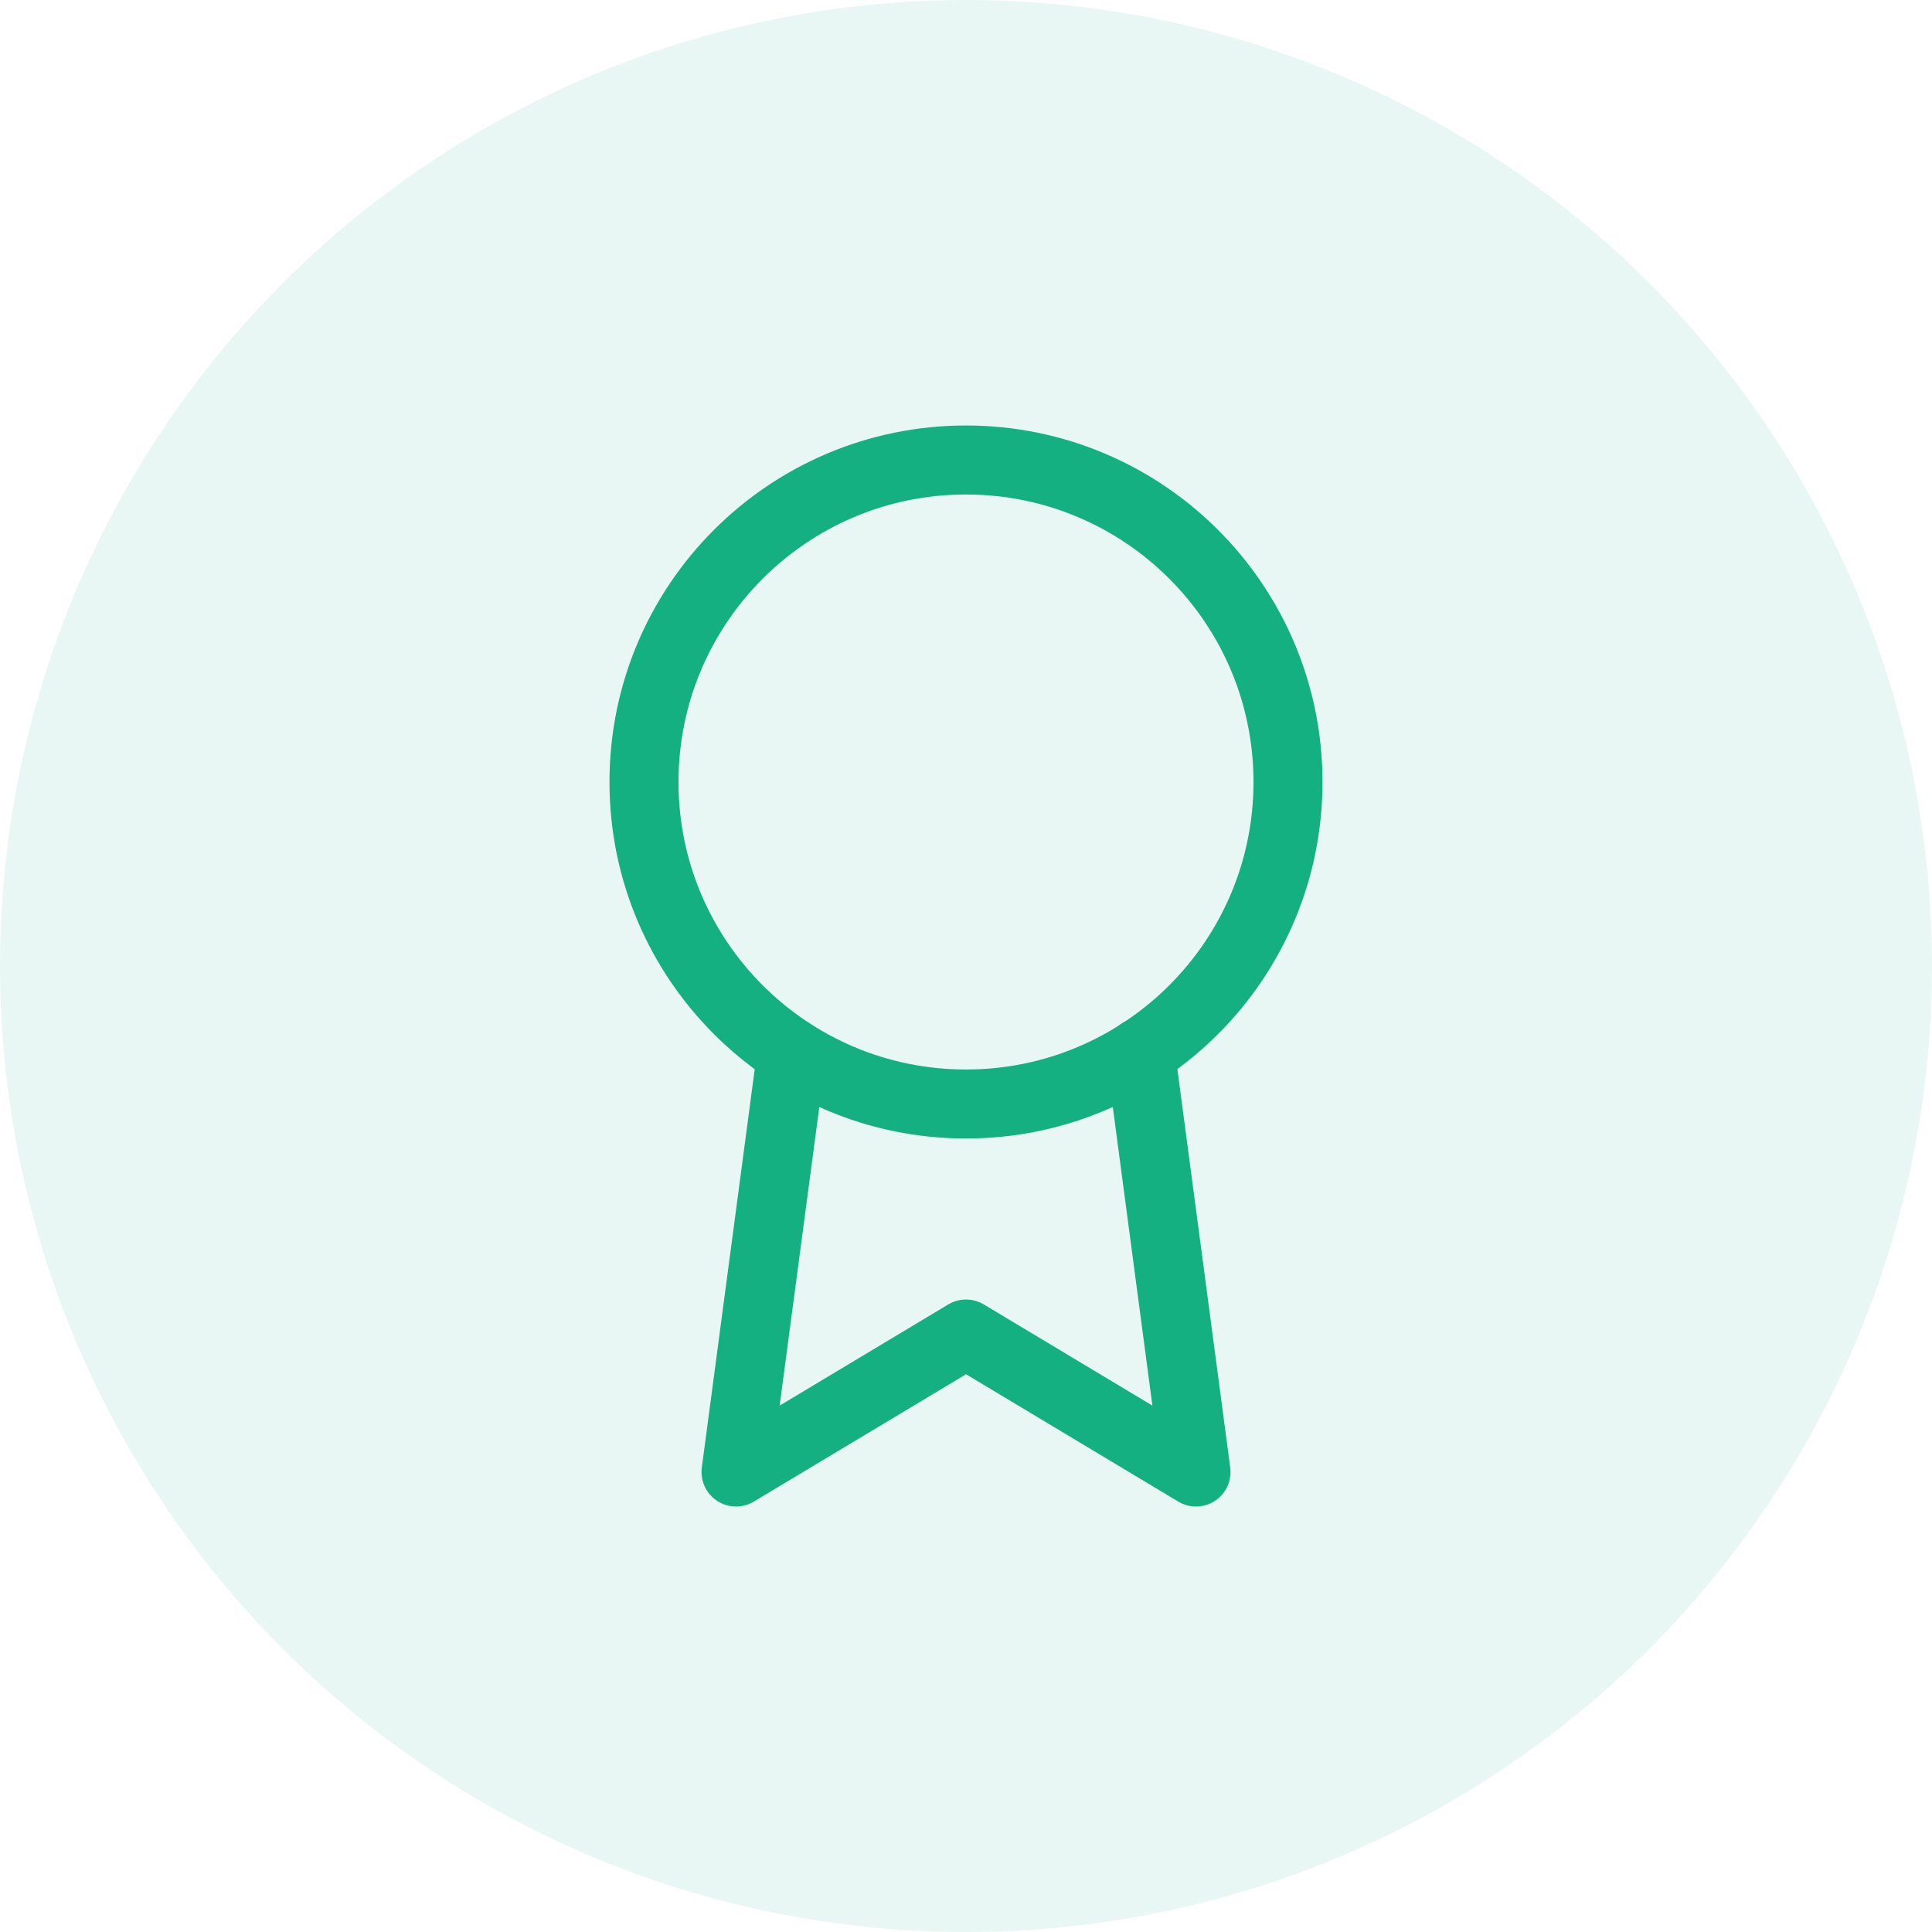
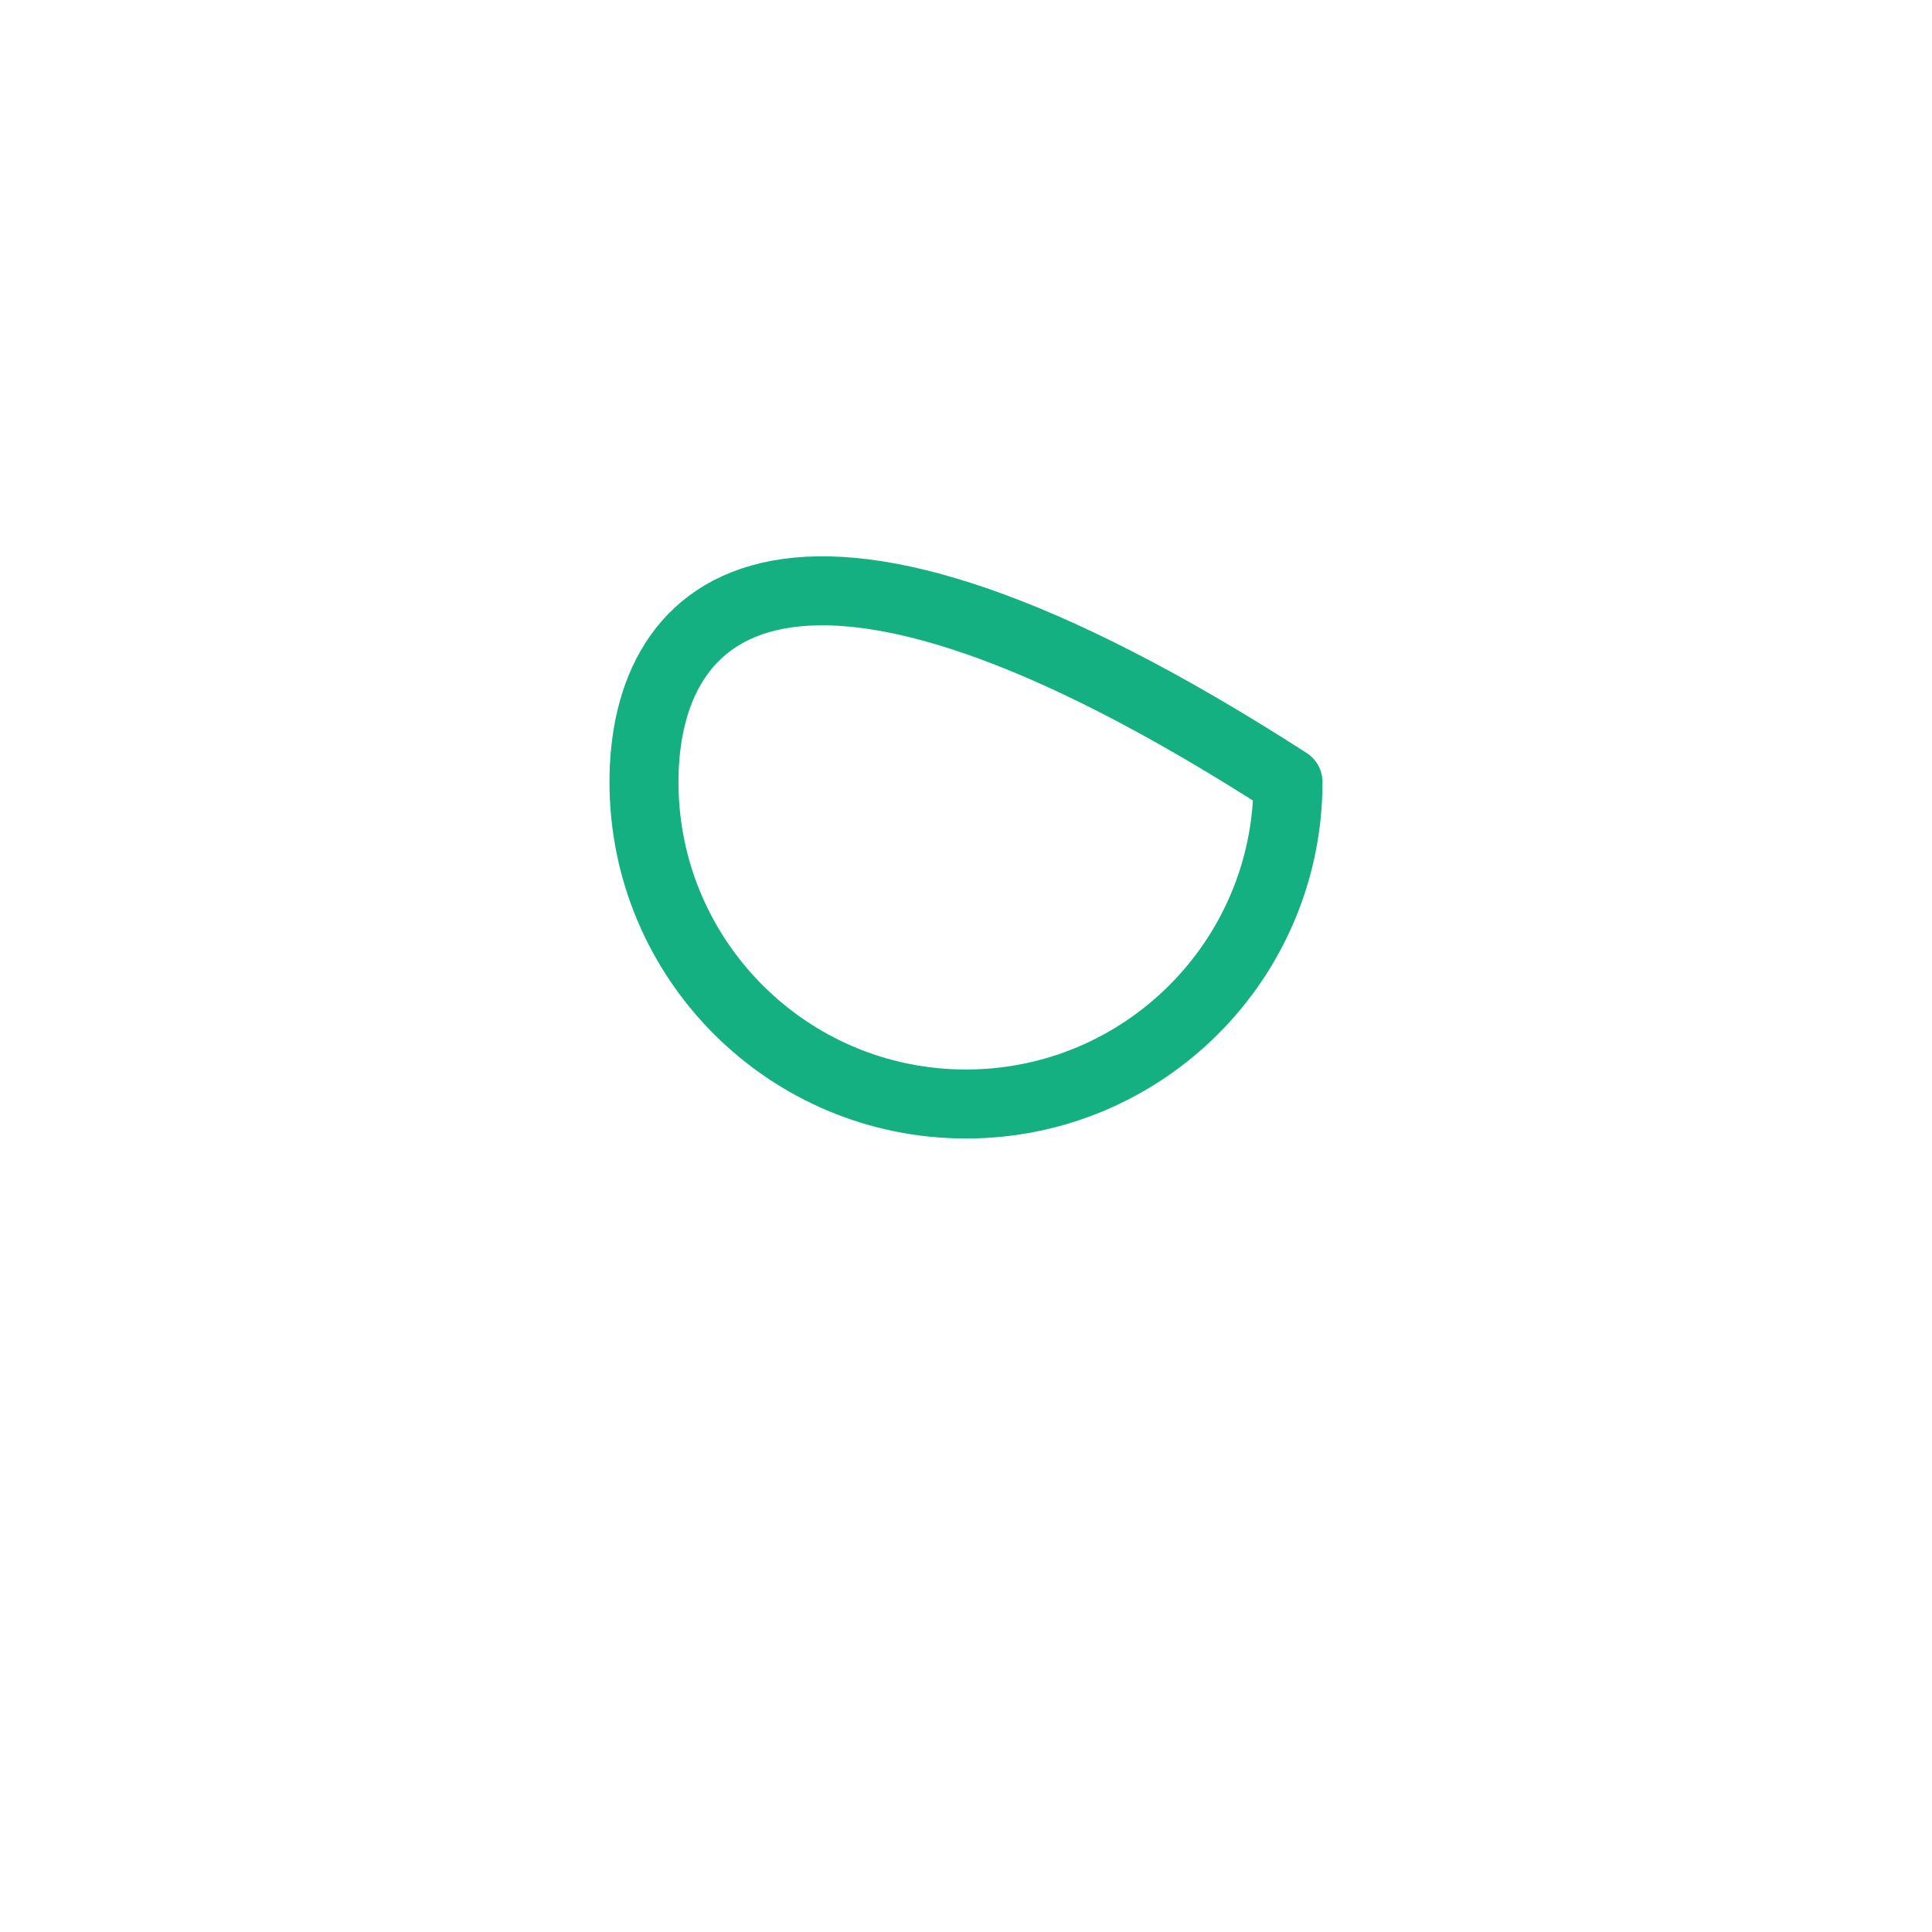
<svg xmlns="http://www.w3.org/2000/svg" width="56" height="56" viewBox="0 0 56 56" fill="none">
-   <circle opacity="0.1" cx="28" cy="28" r="28" fill="#14B082" />
-   <path d="M27.999 32C33.154 32 37.333 27.821 37.333 22.667C37.333 17.512 33.154 13.333 27.999 13.333C22.845 13.333 18.666 17.512 18.666 22.667C18.666 27.821 22.845 32 27.999 32Z" stroke="#14B082" stroke-width="2" stroke-linecap="round" stroke-linejoin="round" />
-   <path d="M22.947 30.52L21.334 42.667L28.001 38.667L34.667 42.667L33.054 30.507" stroke="#14B082" stroke-width="2" stroke-linecap="round" stroke-linejoin="round" />
+   <path d="M27.999 32C33.154 32 37.333 27.821 37.333 22.667C22.845 13.333 18.666 17.512 18.666 22.667C18.666 27.821 22.845 32 27.999 32Z" stroke="#14B082" stroke-width="2" stroke-linecap="round" stroke-linejoin="round" />
</svg>